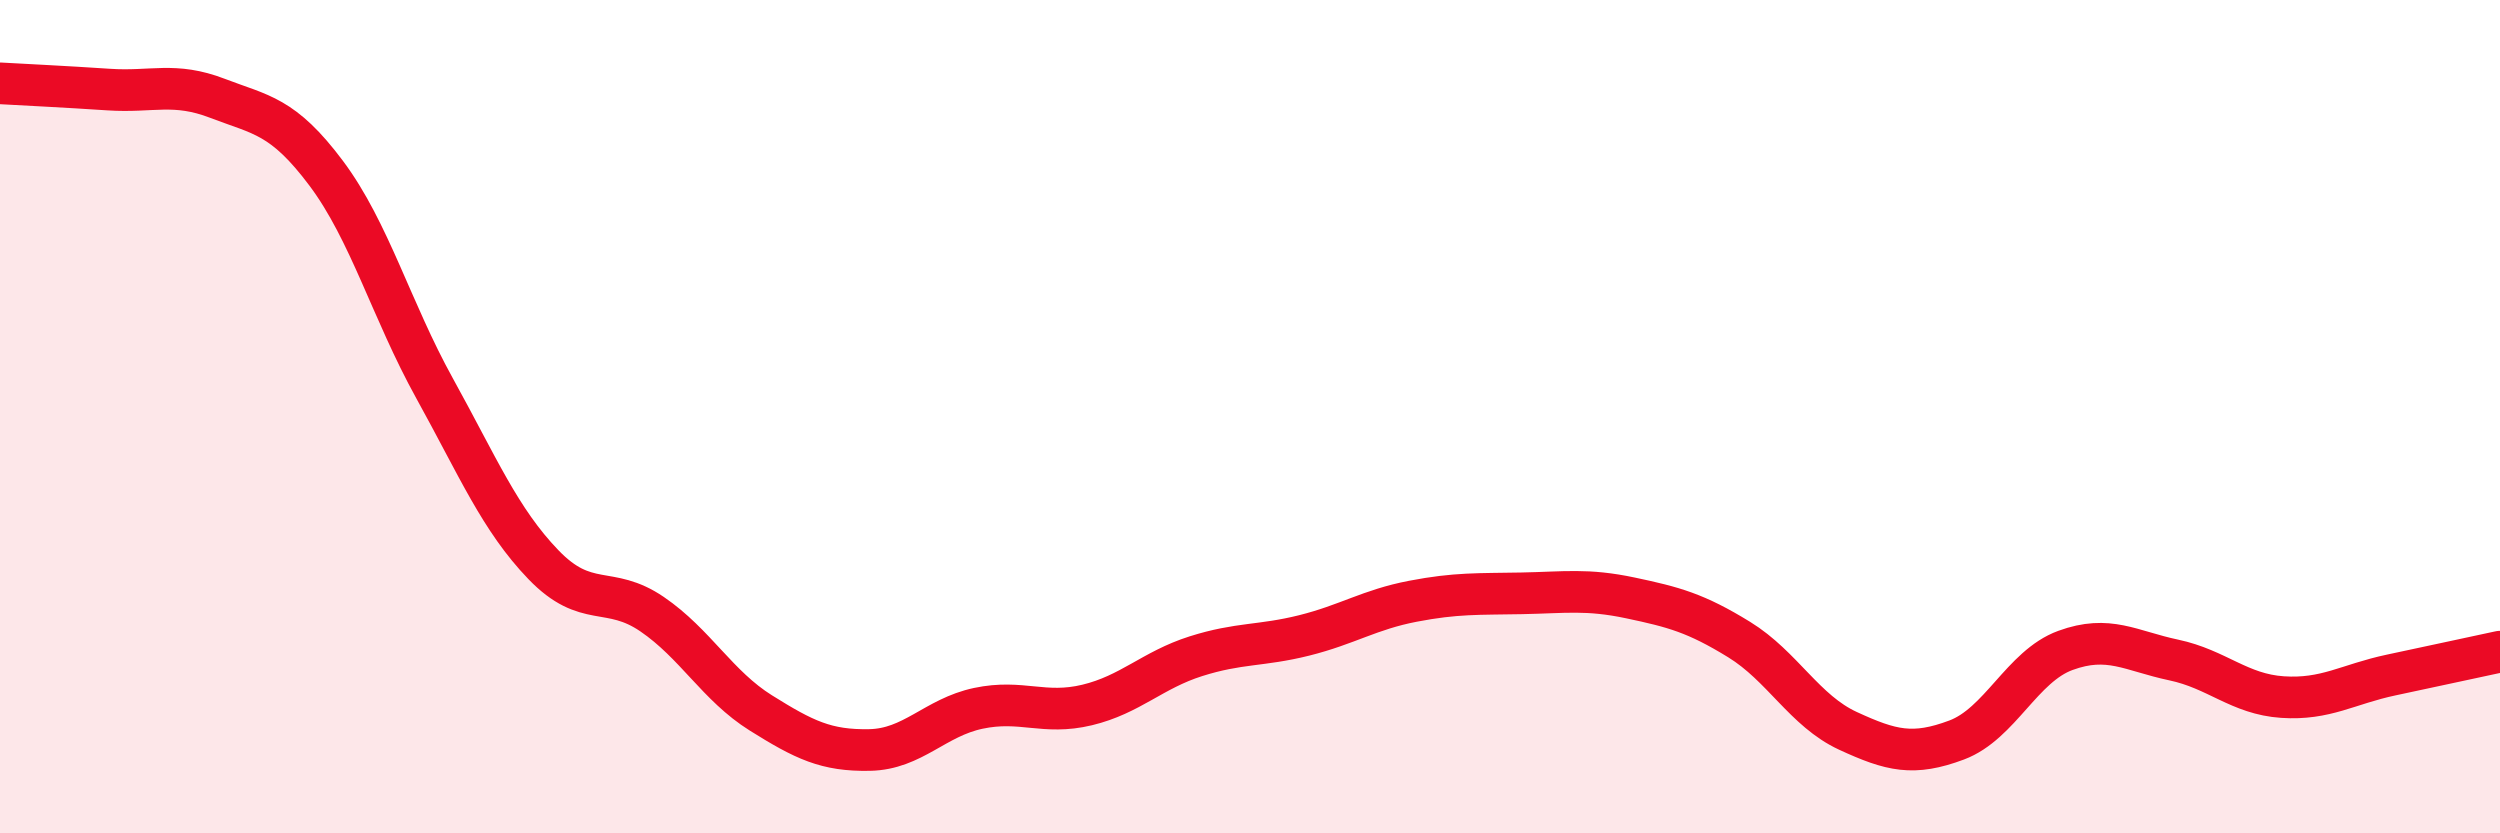
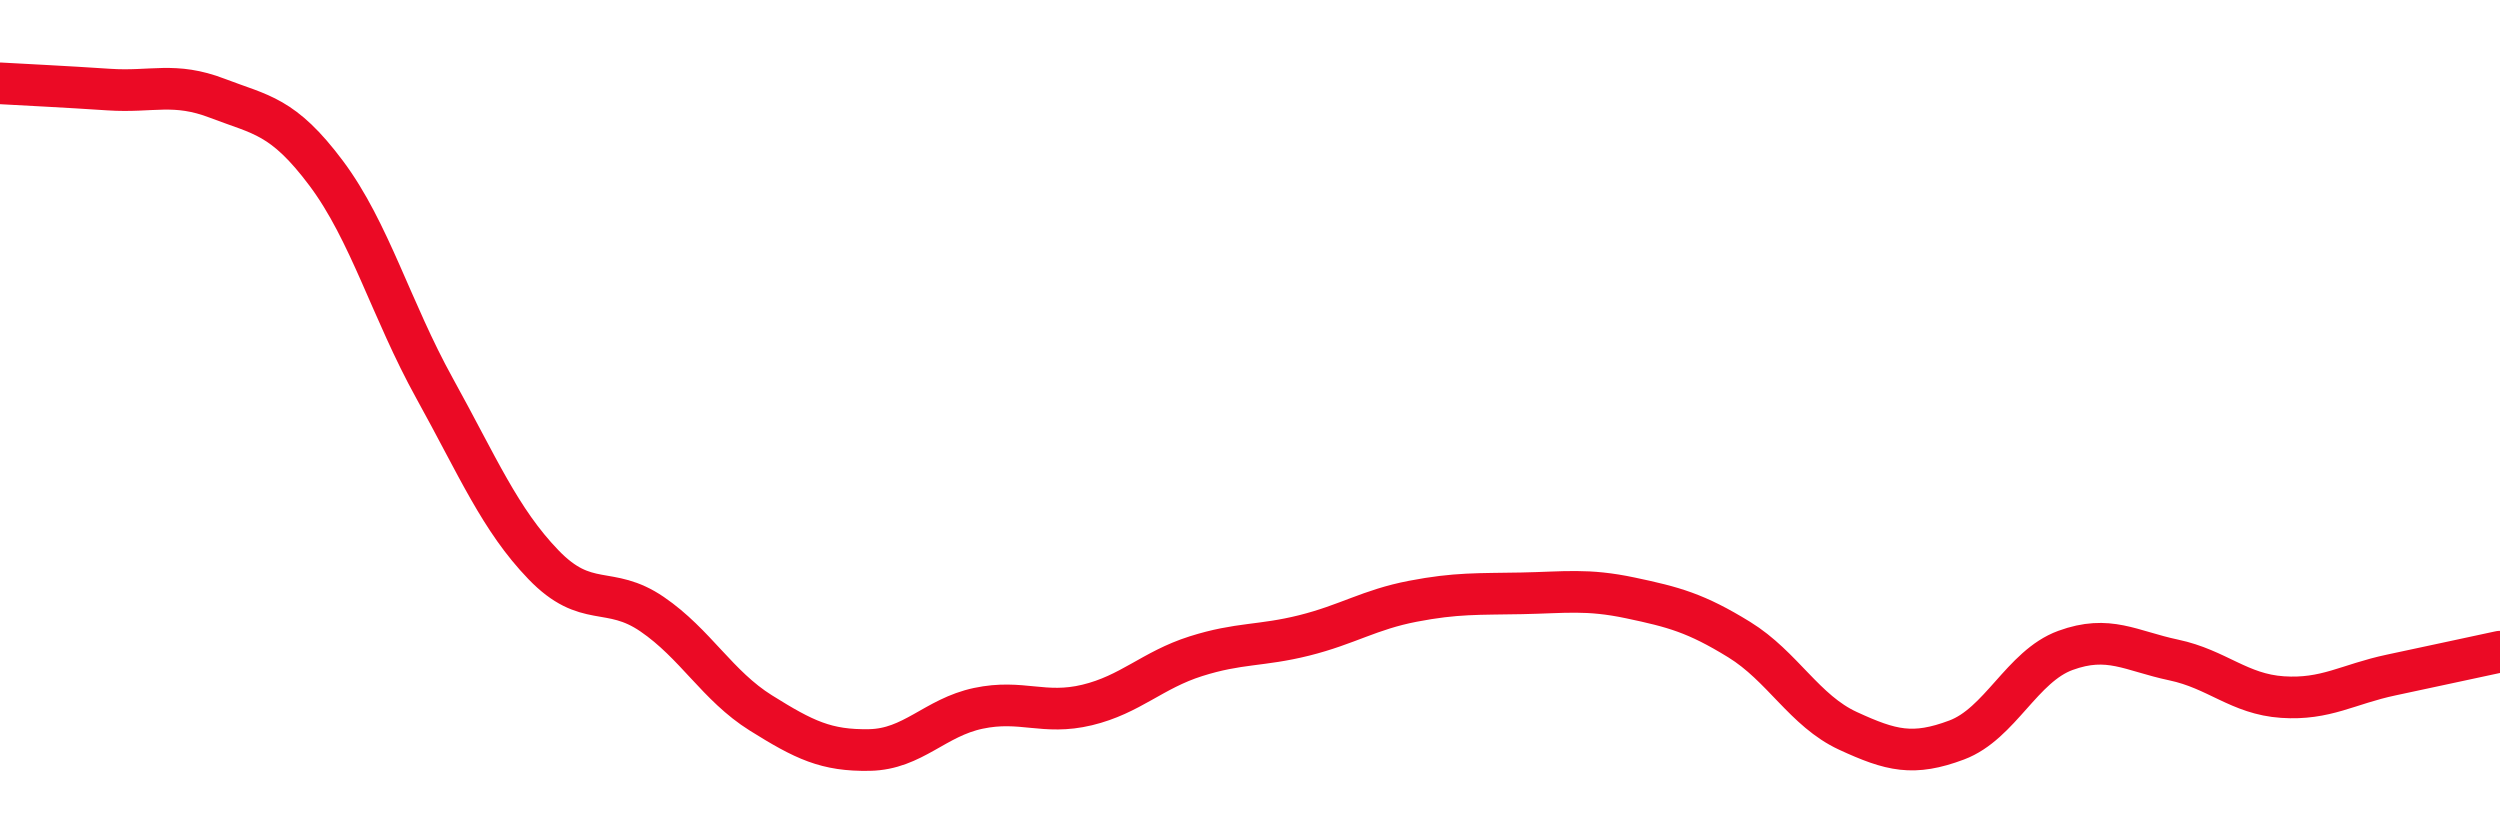
<svg xmlns="http://www.w3.org/2000/svg" width="60" height="20" viewBox="0 0 60 20">
-   <path d="M 0,2 C 0.52,2.03 1.57,2.08 2.61,2.15 C 3.65,2.22 4.18,1.96 5.22,2.36 C 6.26,2.76 6.79,2.77 7.83,4.16 C 8.87,5.55 9.39,7.44 10.43,9.32 C 11.47,11.2 12,12.47 13.04,13.55 C 14.08,14.63 14.61,14.03 15.65,14.74 C 16.69,15.45 17.22,16.46 18.26,17.11 C 19.3,17.76 19.83,18.02 20.87,18 C 21.91,17.98 22.44,17.22 23.48,17 C 24.52,16.78 25.05,17.17 26.09,16.92 C 27.13,16.67 27.66,16.08 28.7,15.75 C 29.74,15.42 30.26,15.51 31.3,15.25 C 32.34,14.99 32.87,14.63 33.91,14.43 C 34.95,14.23 35.48,14.26 36.52,14.24 C 37.56,14.22 38.09,14.13 39.13,14.35 C 40.17,14.57 40.7,14.71 41.74,15.35 C 42.78,15.99 43.31,17.06 44.35,17.54 C 45.39,18.02 45.92,18.15 46.96,17.76 C 48,17.37 48.53,15.99 49.57,15.61 C 50.61,15.23 51.13,15.62 52.17,15.84 C 53.21,16.06 53.74,16.66 54.78,16.73 C 55.82,16.8 56.35,16.42 57.39,16.2 C 58.43,15.98 59.48,15.75 60,15.64L60 20L0 20Z" fill="#EB0A25" opacity="0.1" stroke-linecap="round" stroke-linejoin="round" />
  <path d="M 0,2 C 0.52,2.03 1.57,2.08 2.61,2.15 C 3.65,2.22 4.18,1.96 5.22,2.36 C 6.26,2.76 6.79,2.77 7.83,4.16 C 8.87,5.55 9.39,7.44 10.43,9.32 C 11.47,11.2 12,12.47 13.04,13.55 C 14.08,14.63 14.61,14.03 15.65,14.74 C 16.69,15.45 17.22,16.46 18.26,17.11 C 19.3,17.76 19.83,18.02 20.87,18 C 21.91,17.98 22.44,17.22 23.48,17 C 24.52,16.78 25.05,17.17 26.09,16.92 C 27.13,16.67 27.66,16.08 28.7,15.75 C 29.74,15.42 30.26,15.51 31.3,15.25 C 32.34,14.99 32.87,14.63 33.91,14.43 C 34.95,14.23 35.48,14.26 36.52,14.24 C 37.56,14.22 38.09,14.13 39.13,14.35 C 40.17,14.57 40.7,14.71 41.74,15.35 C 42.78,15.99 43.31,17.06 44.35,17.54 C 45.39,18.02 45.92,18.15 46.96,17.76 C 48,17.37 48.53,15.99 49.57,15.61 C 50.61,15.23 51.13,15.62 52.17,15.84 C 53.21,16.06 53.74,16.66 54.78,16.73 C 55.82,16.8 56.35,16.42 57.39,16.2 C 58.43,15.98 59.48,15.75 60,15.64" stroke="#EB0A25" stroke-width="1" fill="none" stroke-linecap="round" stroke-linejoin="round" />
</svg>